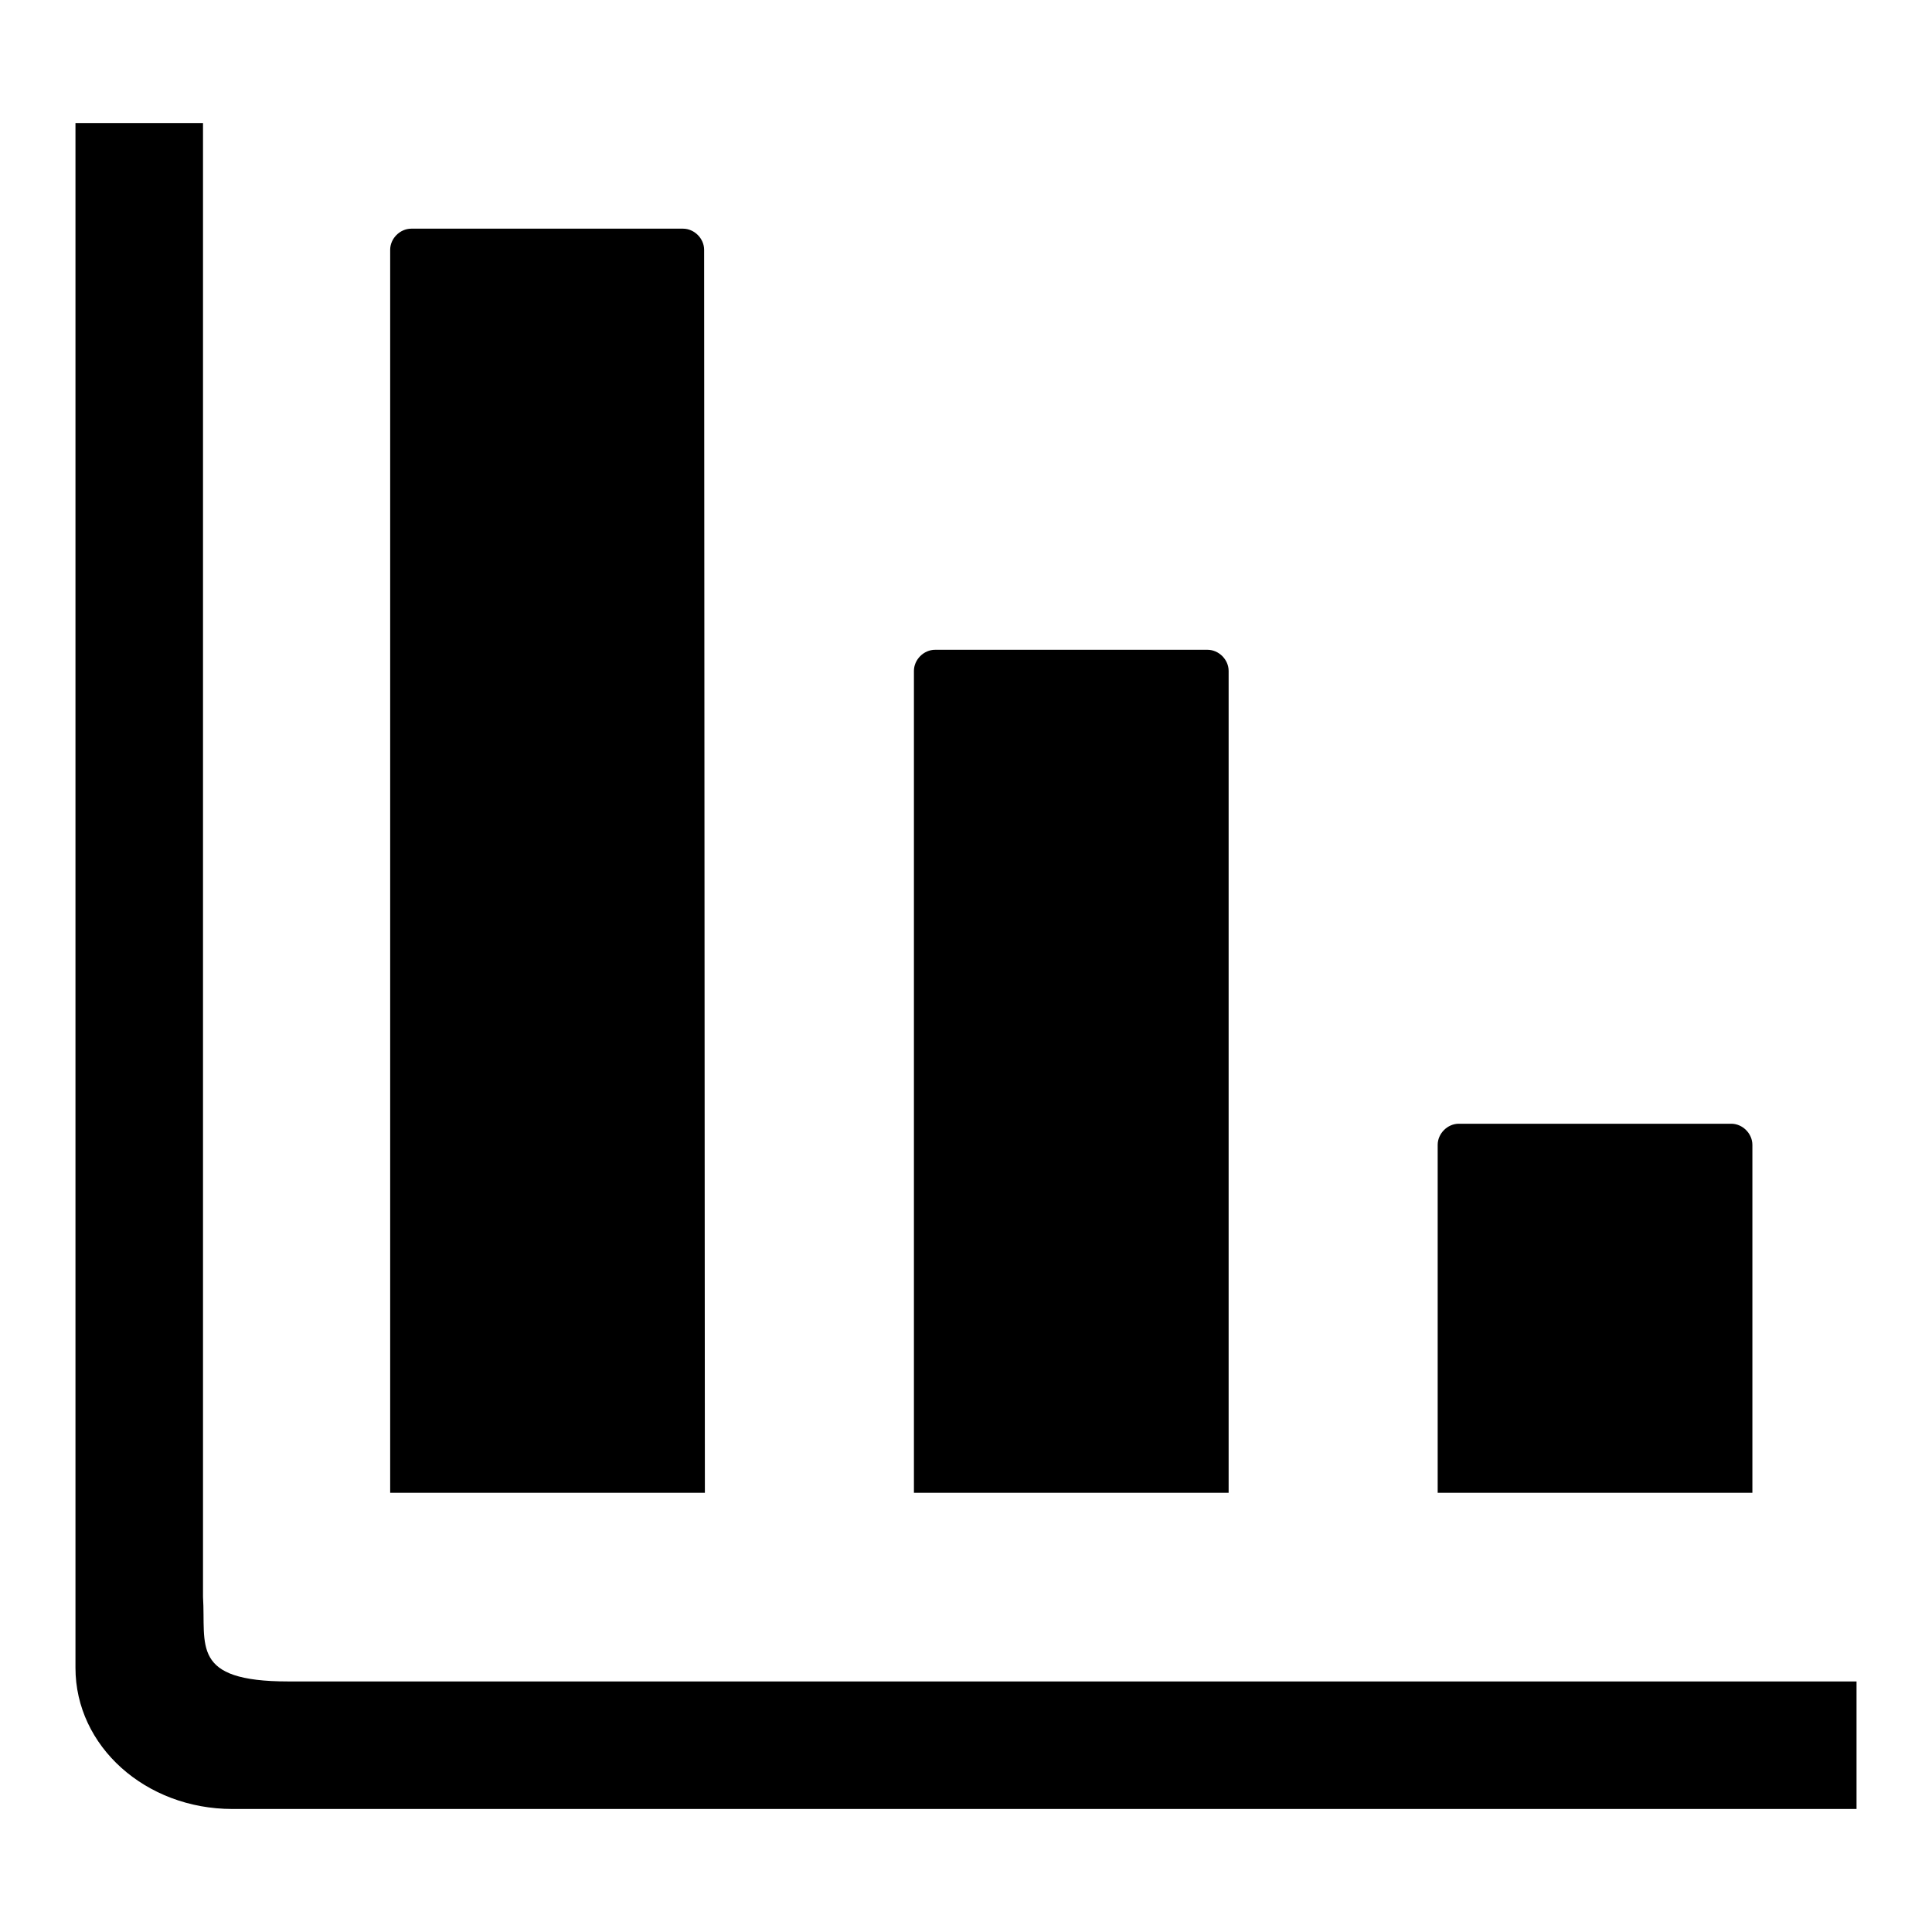
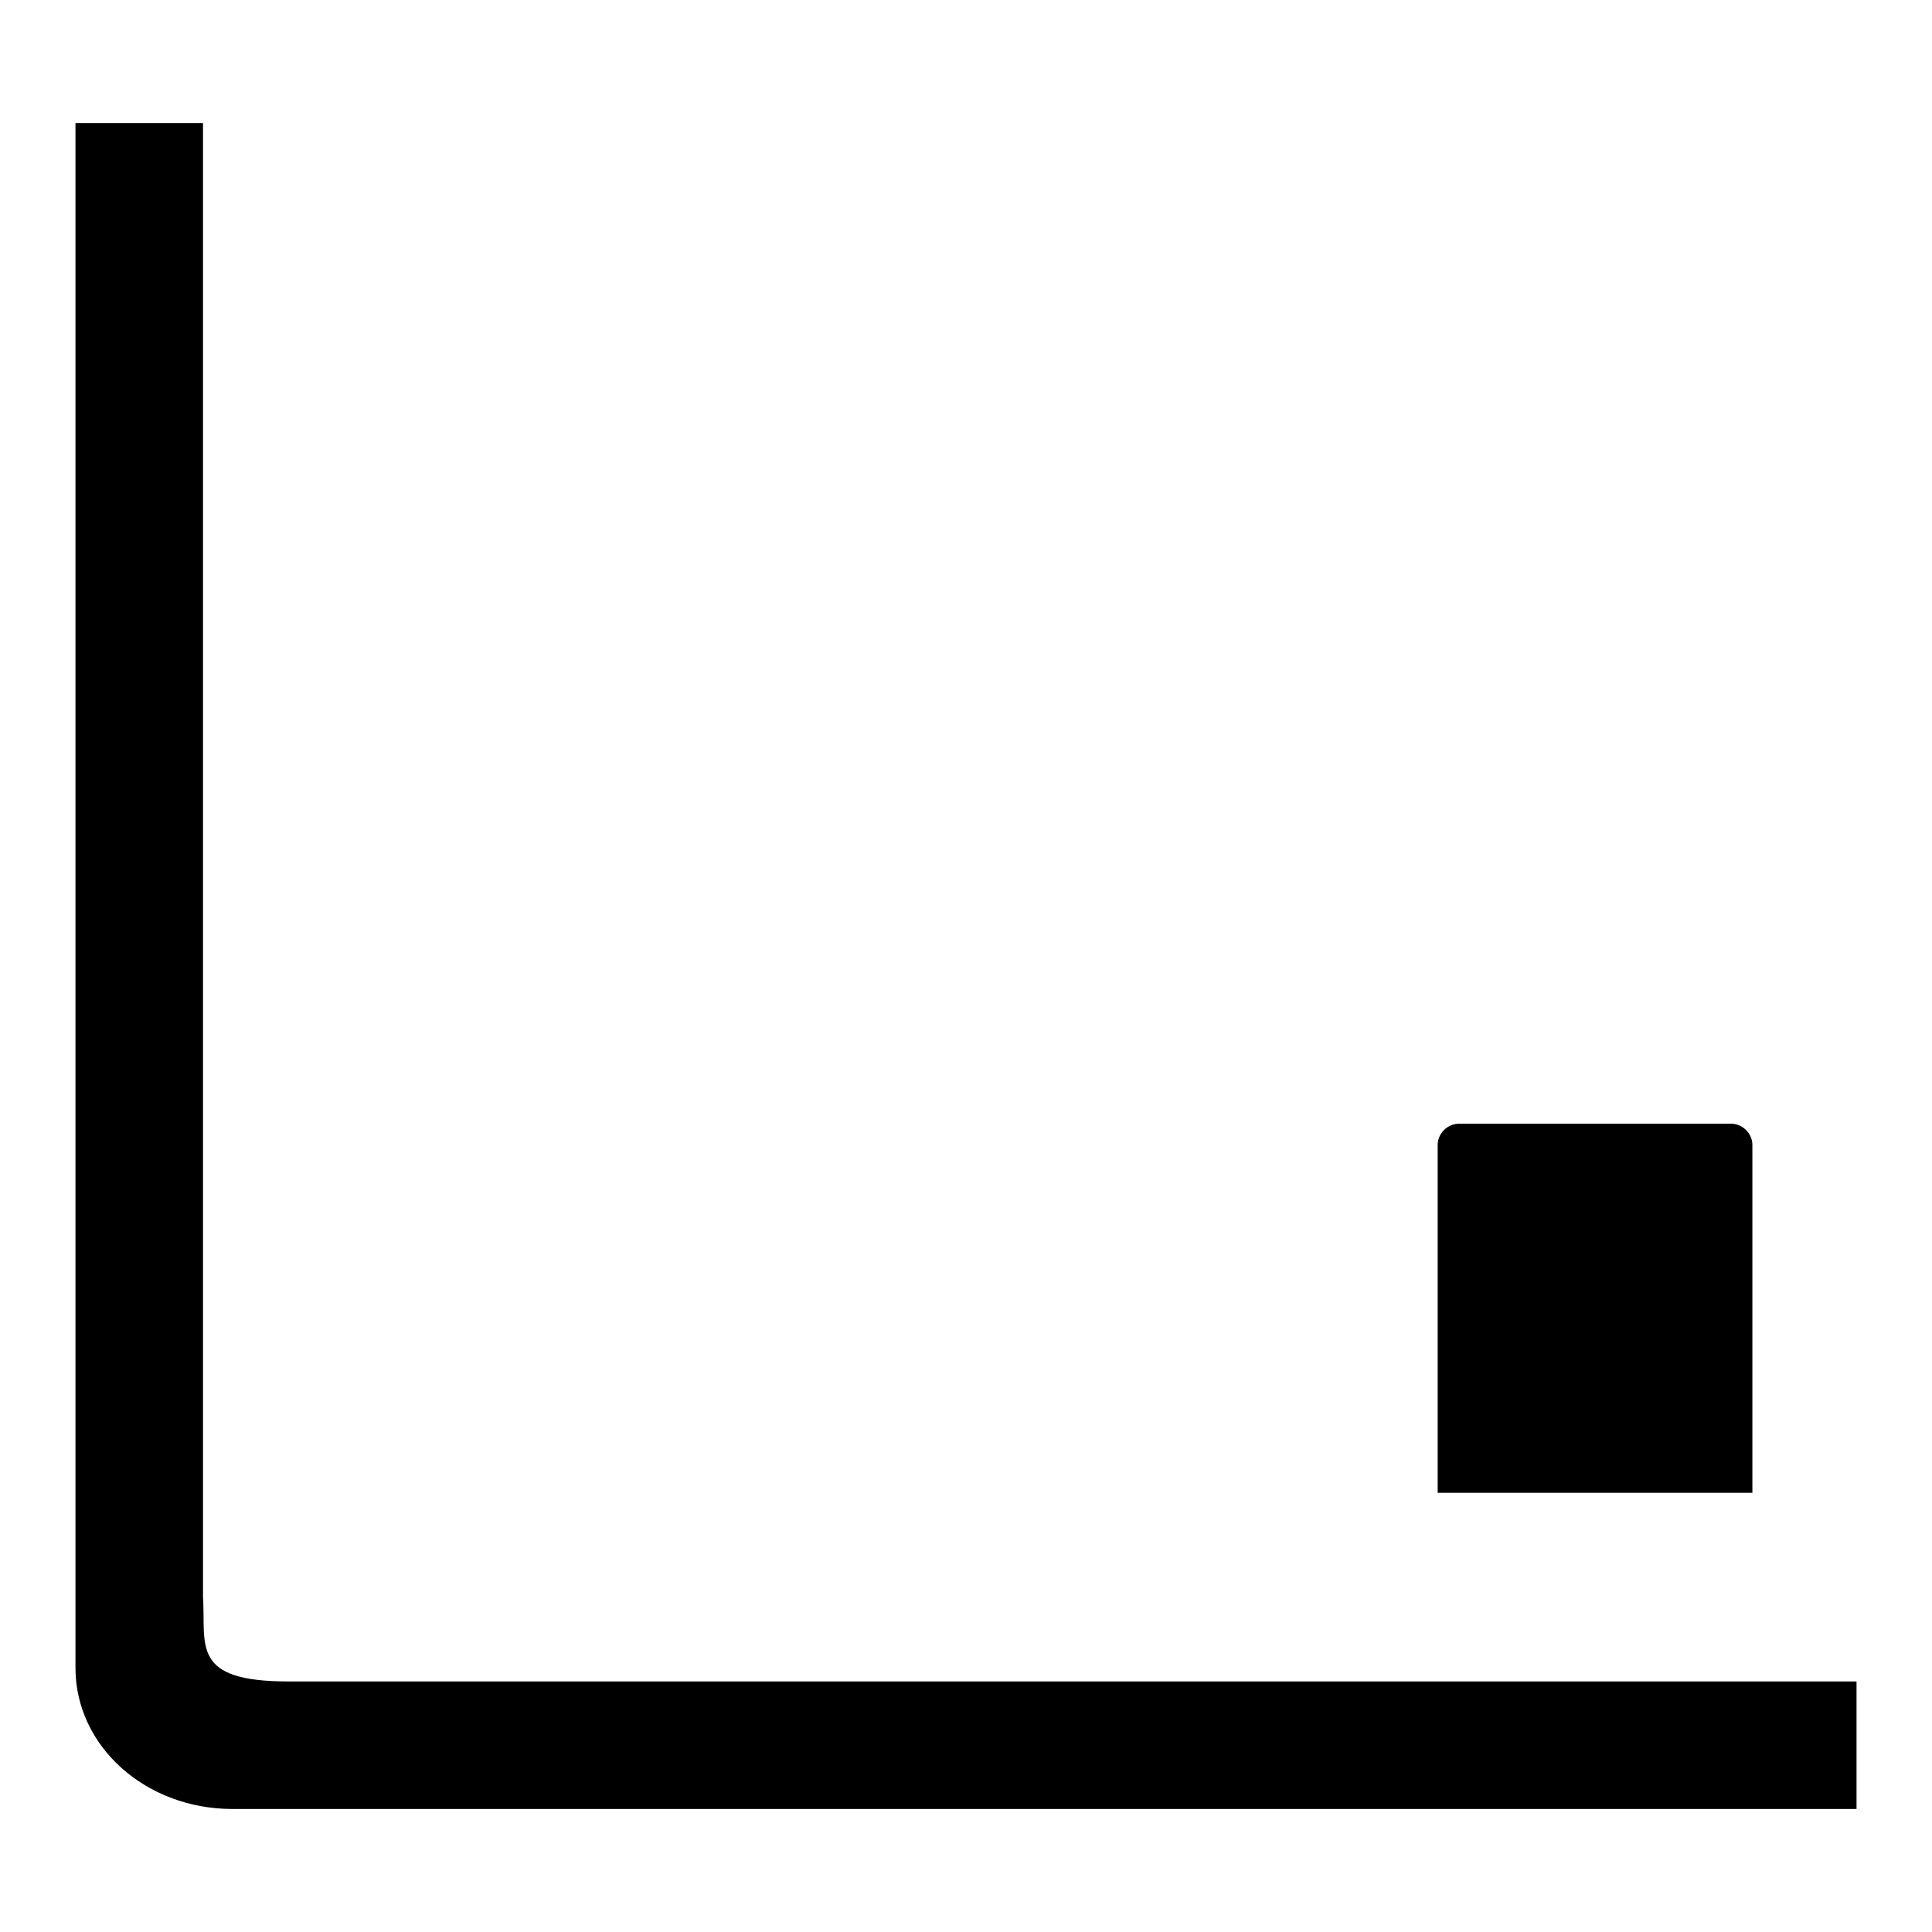
<svg xmlns="http://www.w3.org/2000/svg" version="1.1" x="0px" y="0px" viewBox="0 0 256 256" enable-background="new 0 0 256 256" xml:space="preserve">
  <g>
    <g>
      <path fill="#000000" d="M232.2,151.7c0-1.5-1.3-2.8-2.8-2.8h-36.1c-1.5,0-2.8,1.3-2.8,2.8v46.1h41.7V151.7L232.2,151.7z" />
-       <path fill="#000000" d="M162.8,88.9c0-1.5-1.3-2.8-2.8-2.8h-36.1c-1.5,0-2.8,1.3-2.8,2.8v108.9h41.7V88.9z" />
-       <path fill="#000000" d="M93.3,33.1c0-1.5-1.3-2.8-2.8-2.8H54.5c-1.5,0-2.8,1.3-2.8,2.8v164.7h41.7L93.3,33.1L93.3,33.1z" />
      <path fill="#000000" d="M38.2,222.8c-13,0-10.9-4.8-11.3-11.2V16.3H10V221c0,10.4,9.3,18.7,20.8,18.7H246v-16.9L38.2,222.8L38.2,222.8z" />
    </g>
  </g>
</svg>